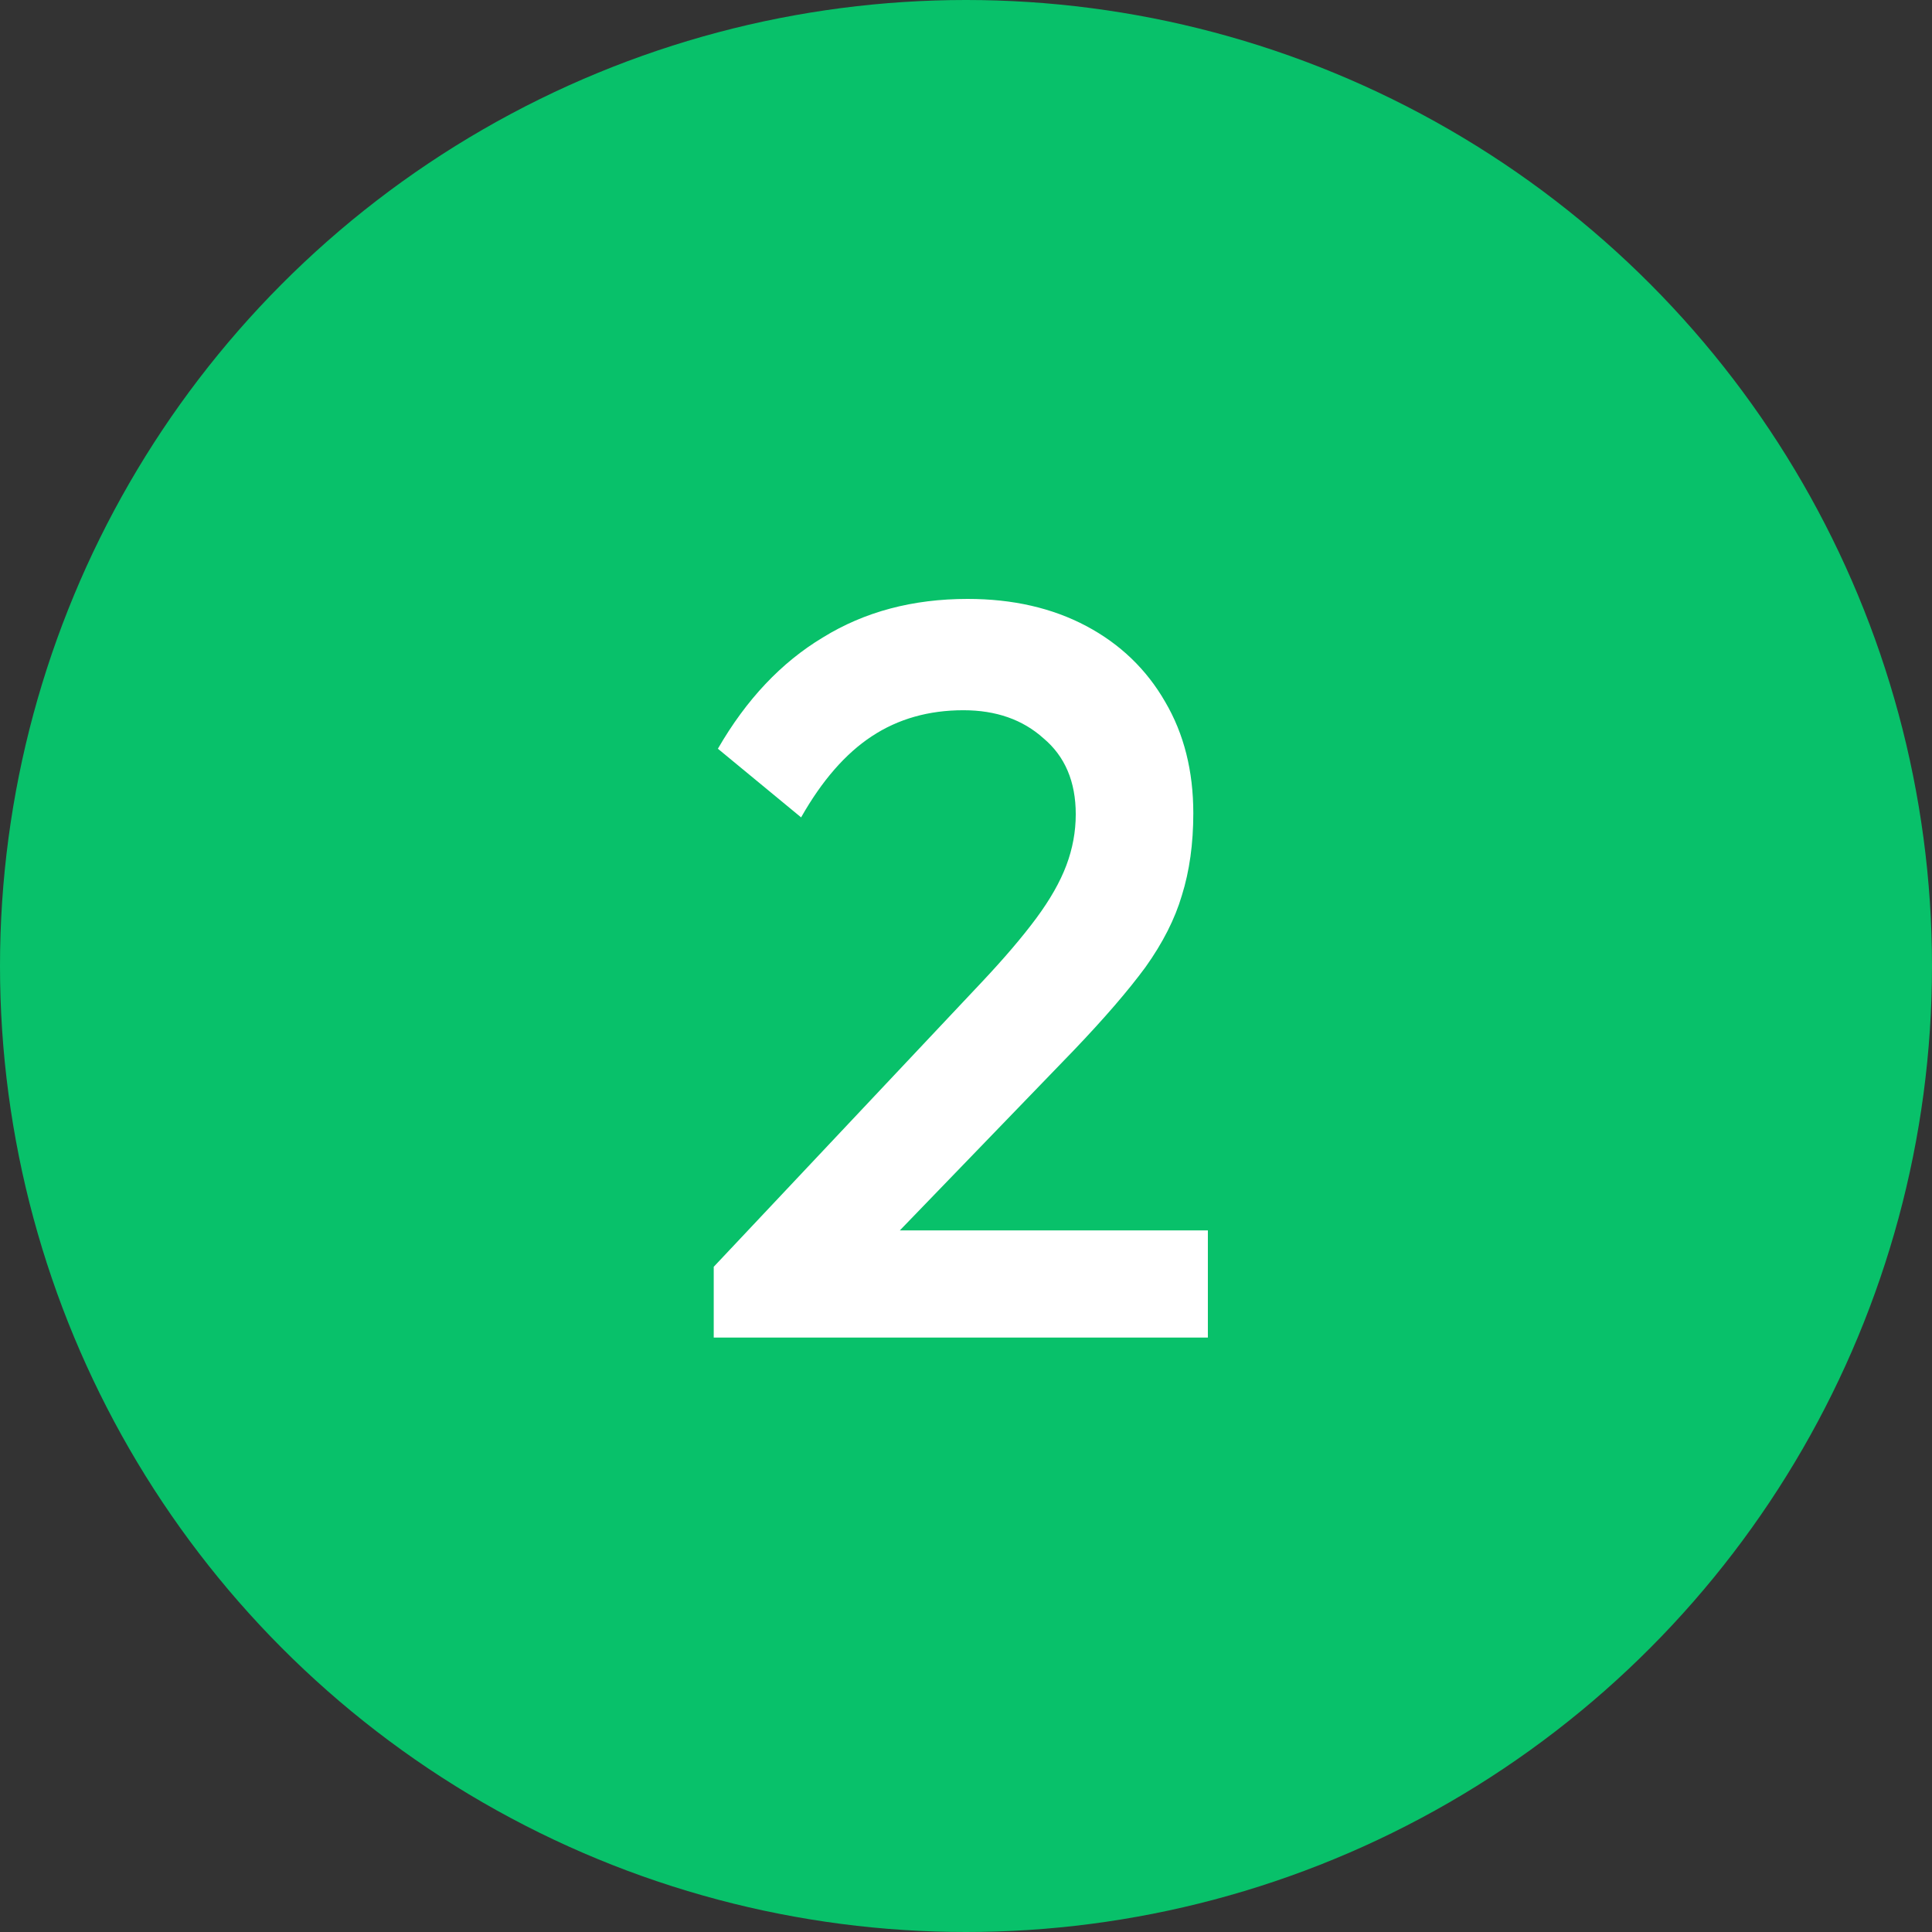
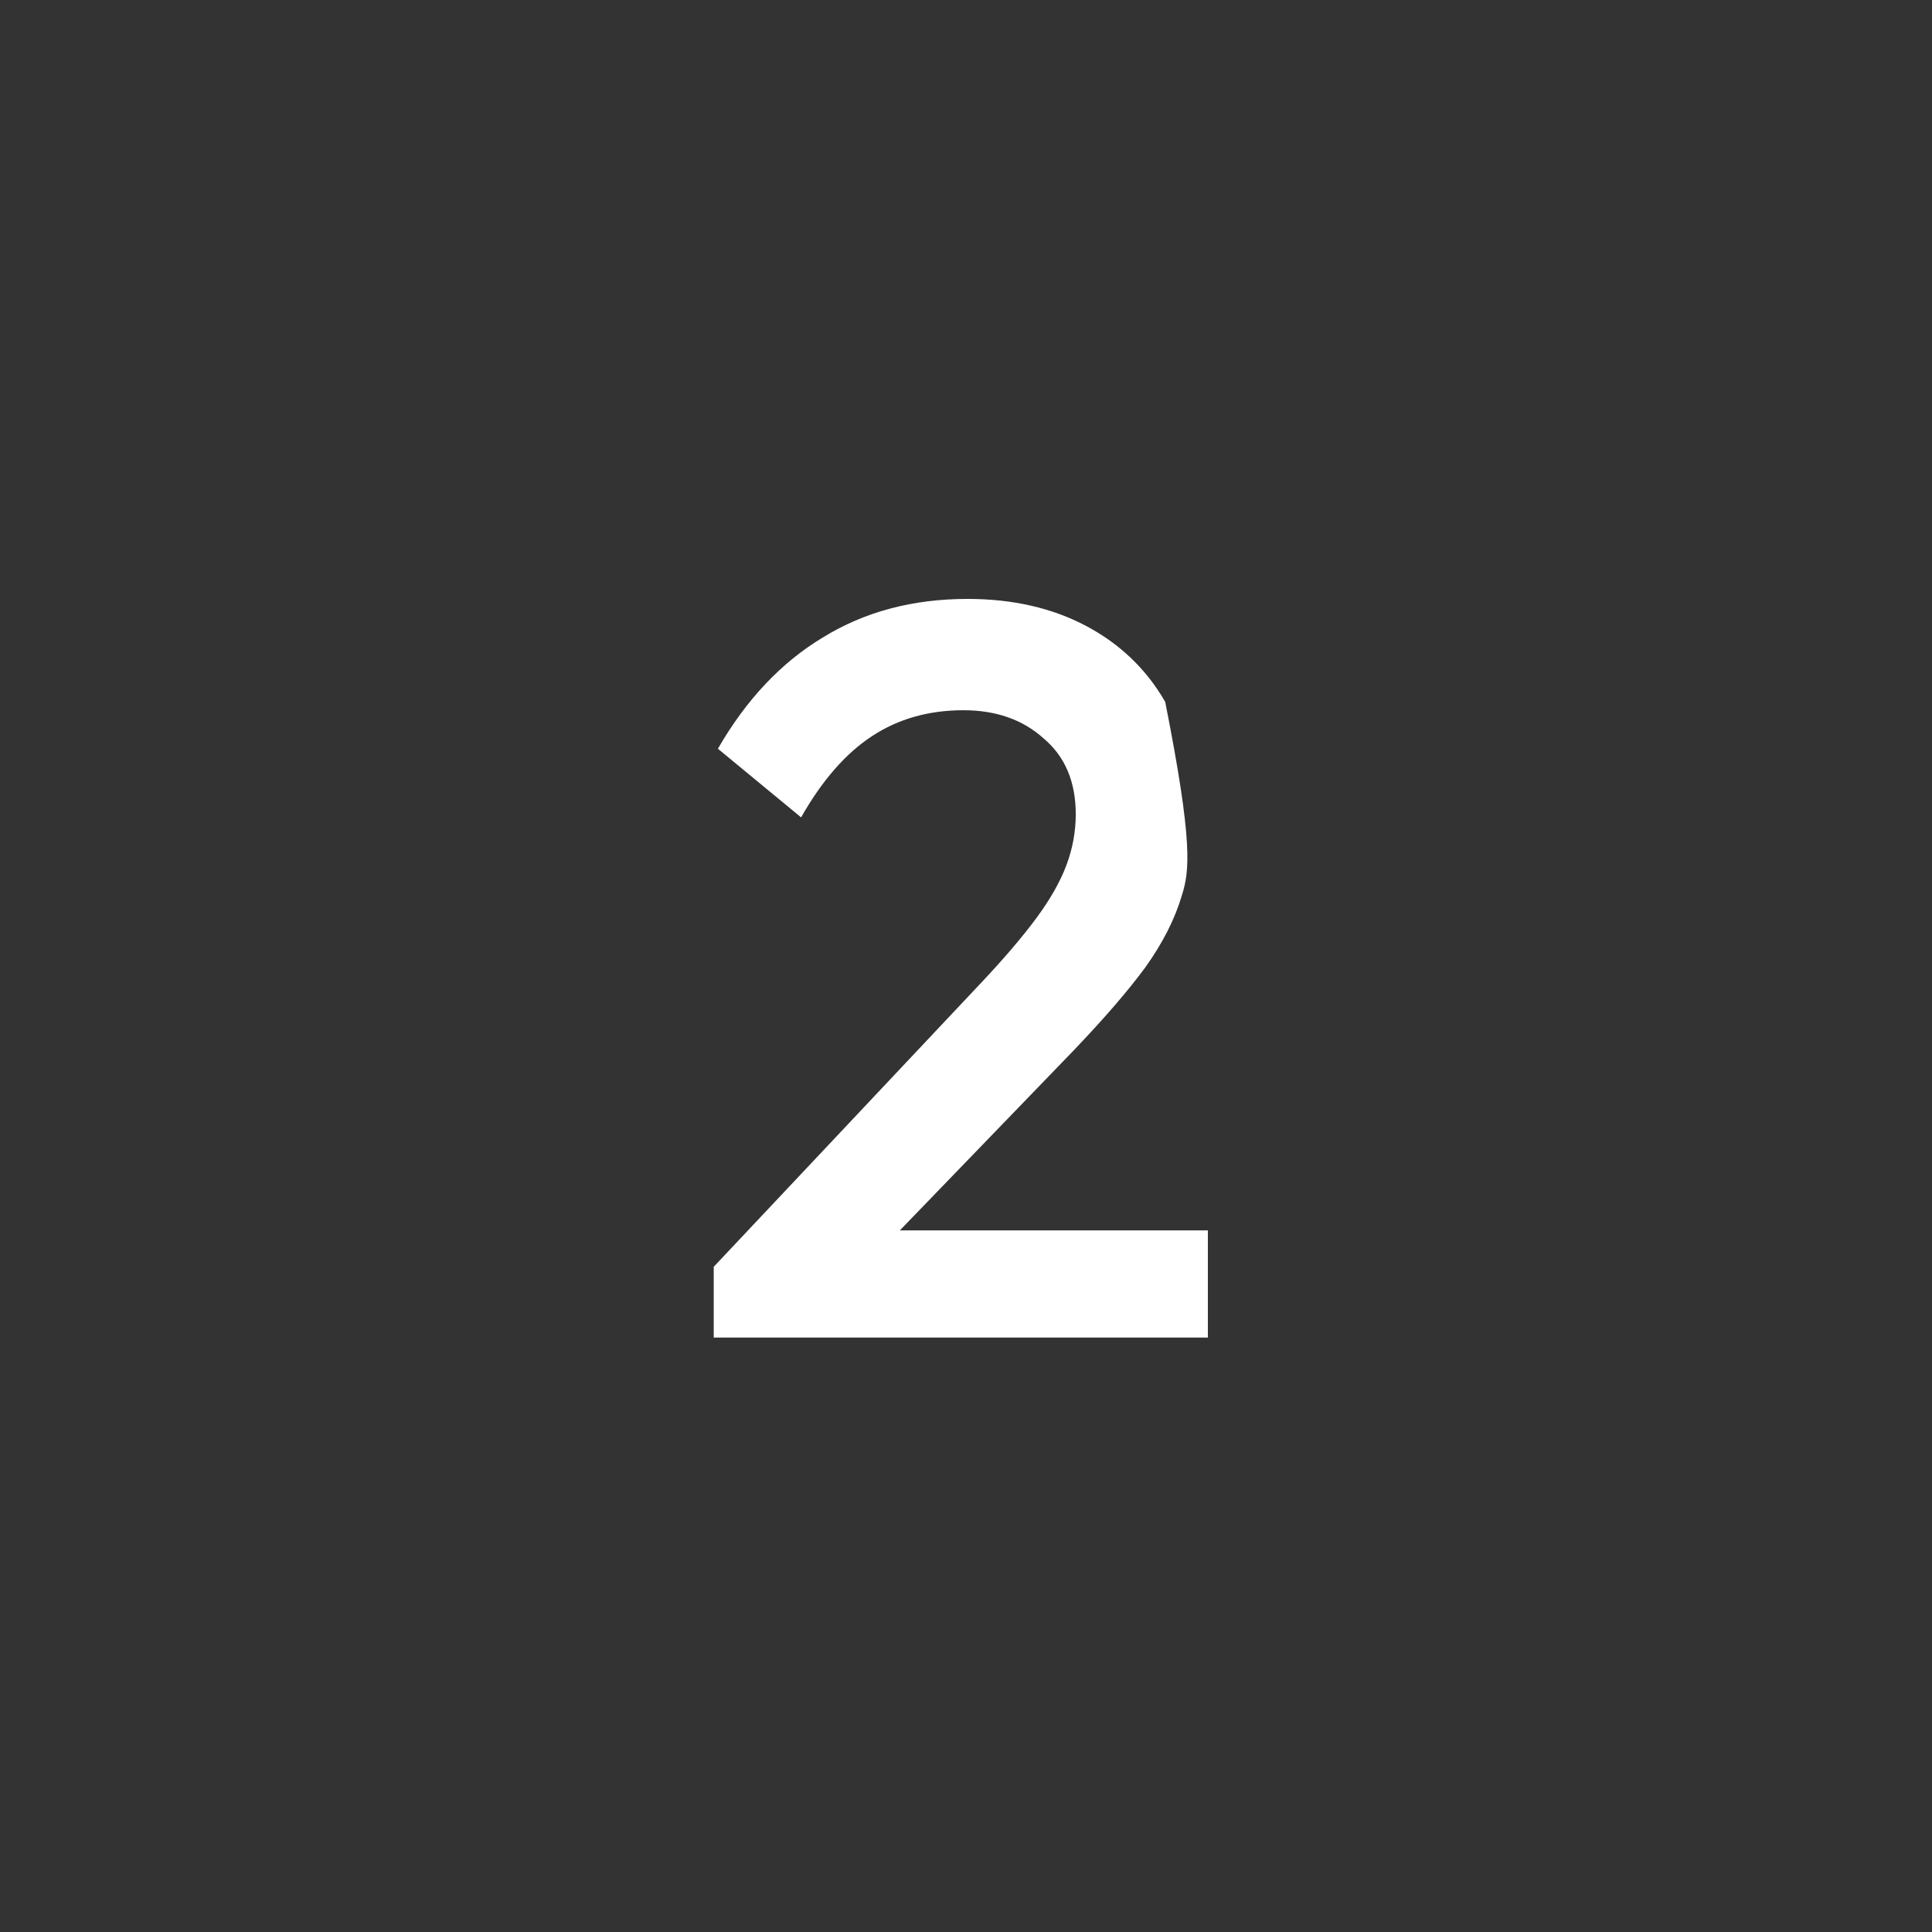
<svg xmlns="http://www.w3.org/2000/svg" width="52" height="52" viewBox="0 0 52 52" fill="none">
  <rect x="0" y="0" width="52" height="52" fill="#333333" stroke="none" />
-   <circle cx="26" cy="26" r="26" fill="#08C16A" />
-   <path d="M19.21 34.096L26.434 26.424C27.031 25.789 27.516 25.22 27.89 24.716C28.263 24.212 28.534 23.736 28.702 23.288C28.87 22.84 28.954 22.383 28.954 21.916C28.954 21.039 28.664 20.357 28.086 19.872C27.526 19.368 26.807 19.116 25.93 19.116C24.996 19.116 24.175 19.349 23.466 19.816C22.756 20.283 22.122 21.011 21.562 22L19.322 20.152C20.087 18.827 21.03 17.828 22.15 17.156C23.27 16.465 24.567 16.12 26.042 16.12C27.255 16.12 28.319 16.363 29.234 16.848C30.148 17.333 30.858 18.015 31.362 18.892C31.866 19.751 32.118 20.749 32.118 21.888C32.118 22.709 32.015 23.447 31.81 24.1C31.623 24.735 31.296 25.379 30.83 26.032C30.363 26.667 29.719 27.413 28.898 28.272L23.354 34.012L19.21 34.096ZM19.21 36V34.096L21.982 33.116H32.51V36H19.21Z" fill="white" />
+   <path d="M19.21 34.096L26.434 26.424C27.031 25.789 27.516 25.22 27.89 24.716C28.263 24.212 28.534 23.736 28.702 23.288C28.87 22.84 28.954 22.383 28.954 21.916C28.954 21.039 28.664 20.357 28.086 19.872C27.526 19.368 26.807 19.116 25.93 19.116C24.996 19.116 24.175 19.349 23.466 19.816C22.756 20.283 22.122 21.011 21.562 22L19.322 20.152C20.087 18.827 21.03 17.828 22.15 17.156C23.27 16.465 24.567 16.12 26.042 16.12C27.255 16.12 28.319 16.363 29.234 16.848C30.148 17.333 30.858 18.015 31.362 18.892C32.118 22.709 32.015 23.447 31.81 24.1C31.623 24.735 31.296 25.379 30.83 26.032C30.363 26.667 29.719 27.413 28.898 28.272L23.354 34.012L19.21 34.096ZM19.21 36V34.096L21.982 33.116H32.51V36H19.21Z" fill="white" />
</svg>